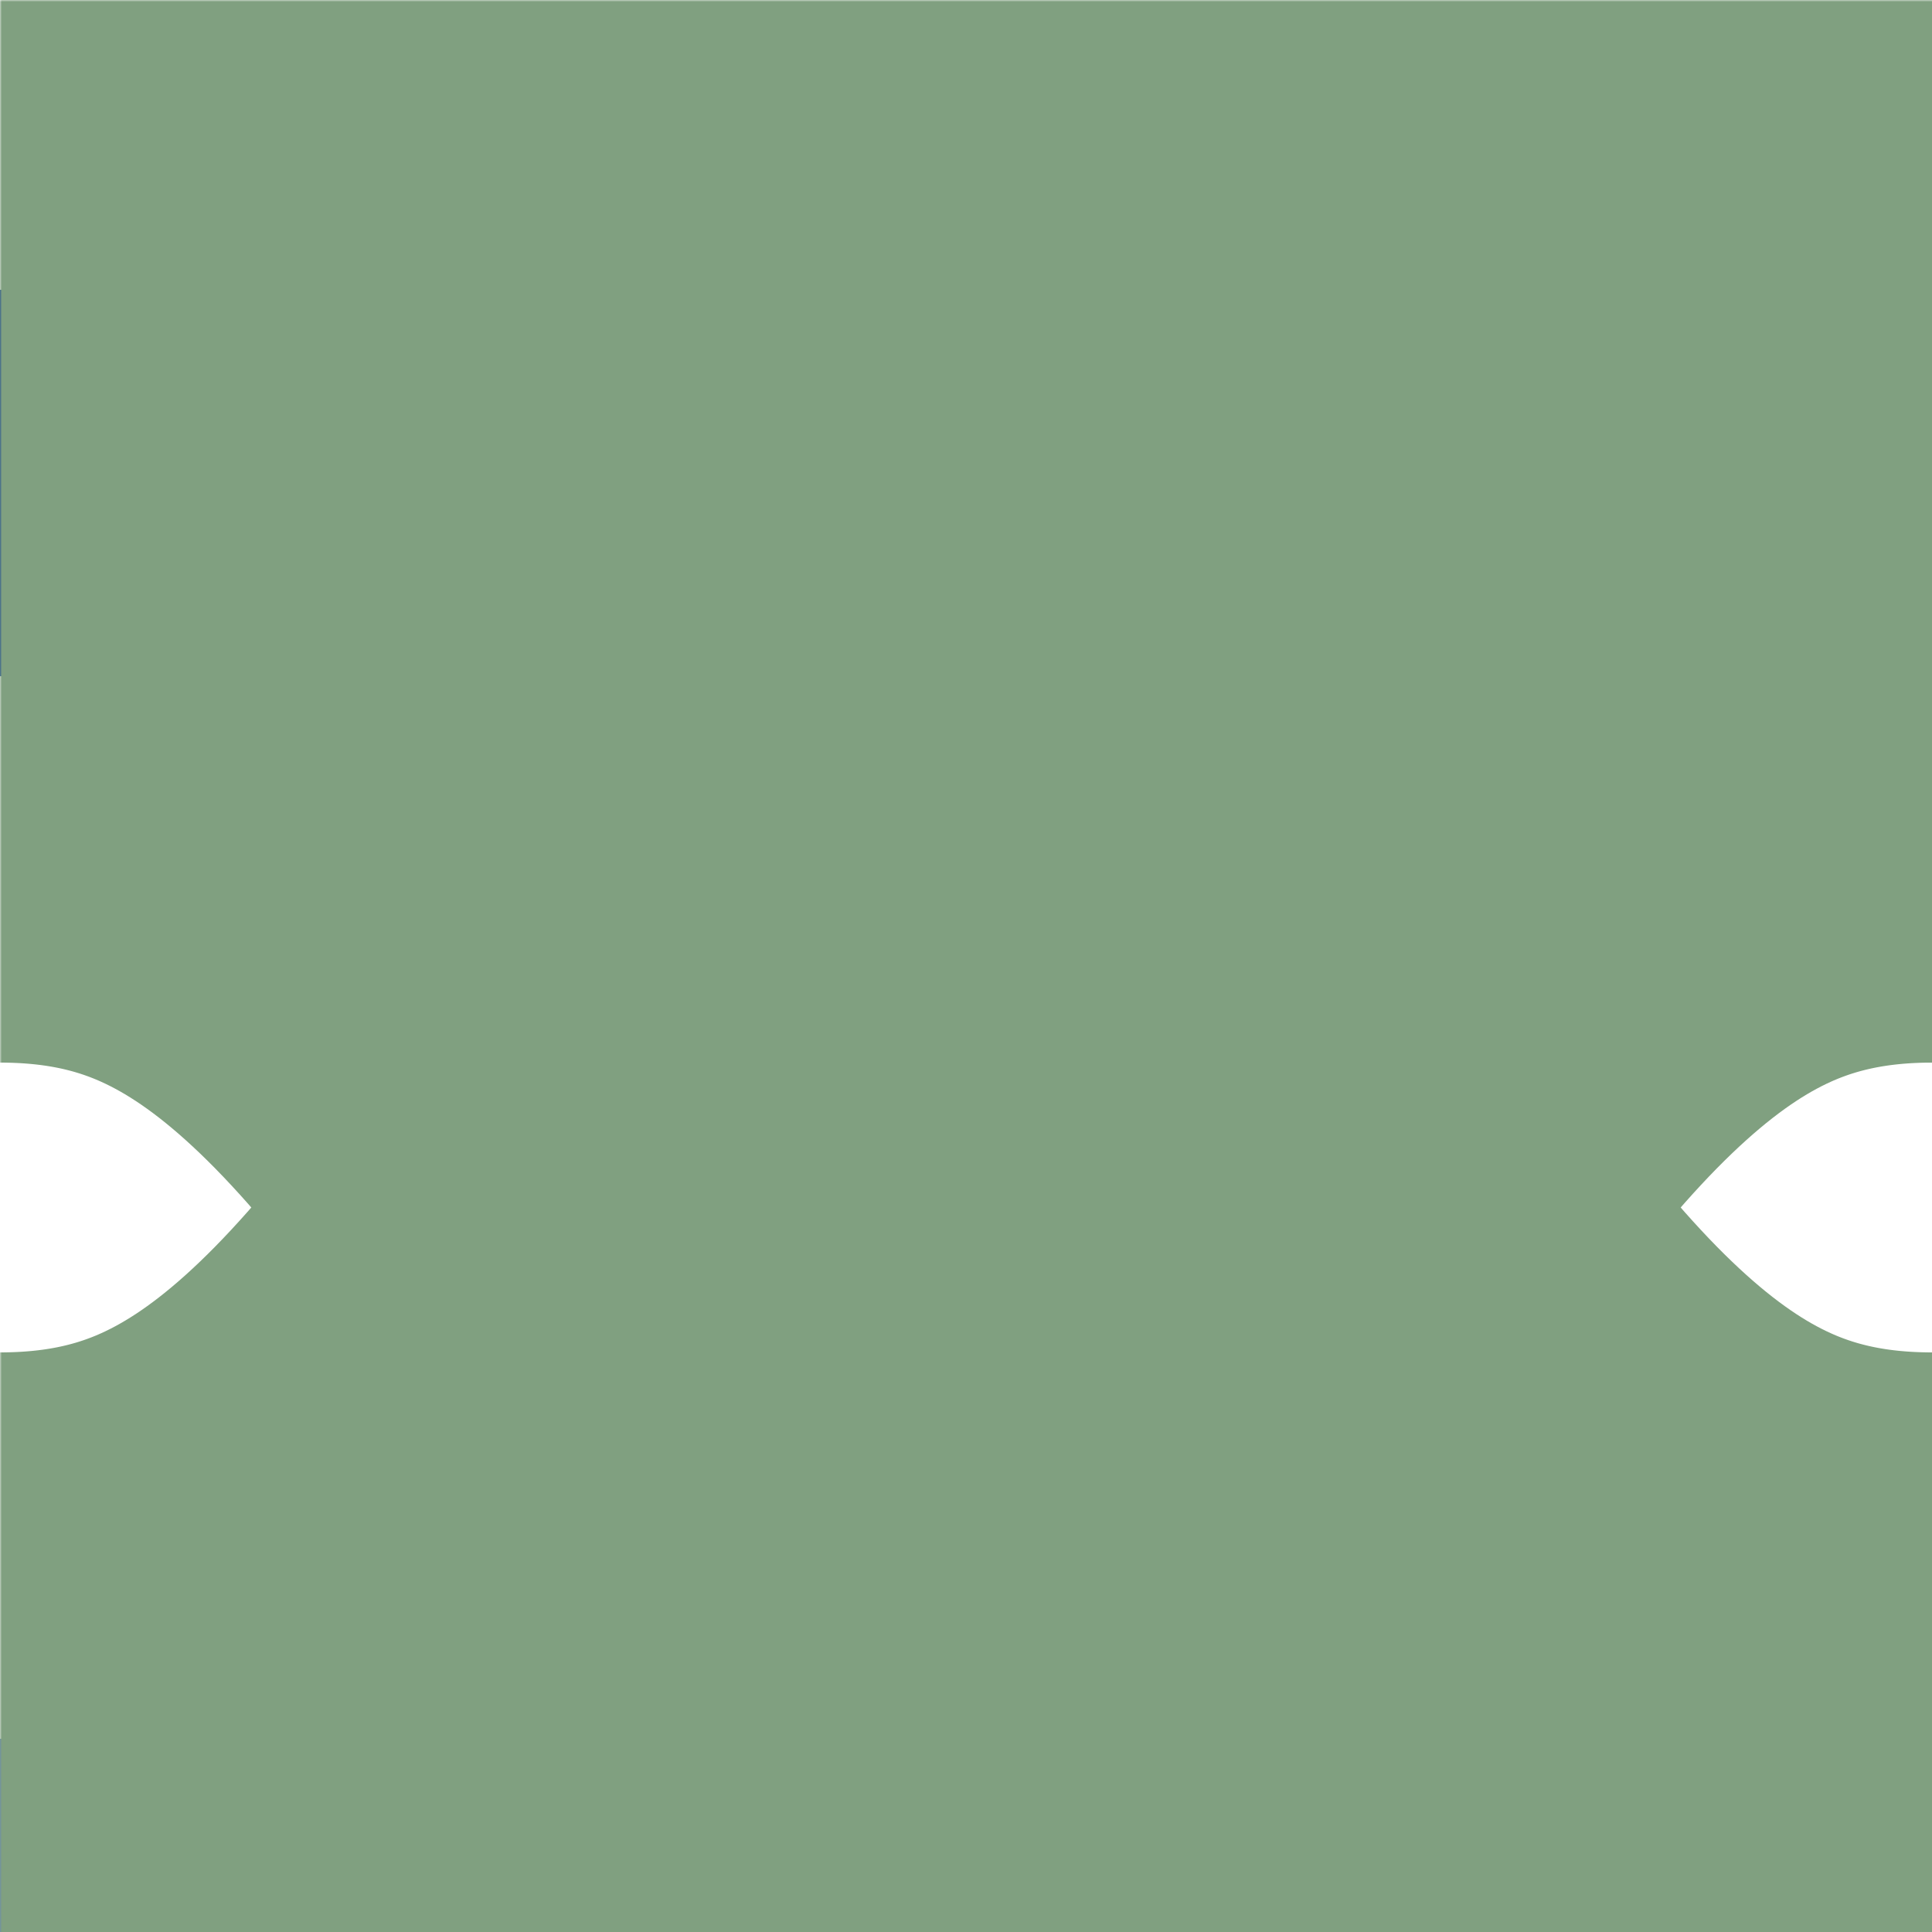
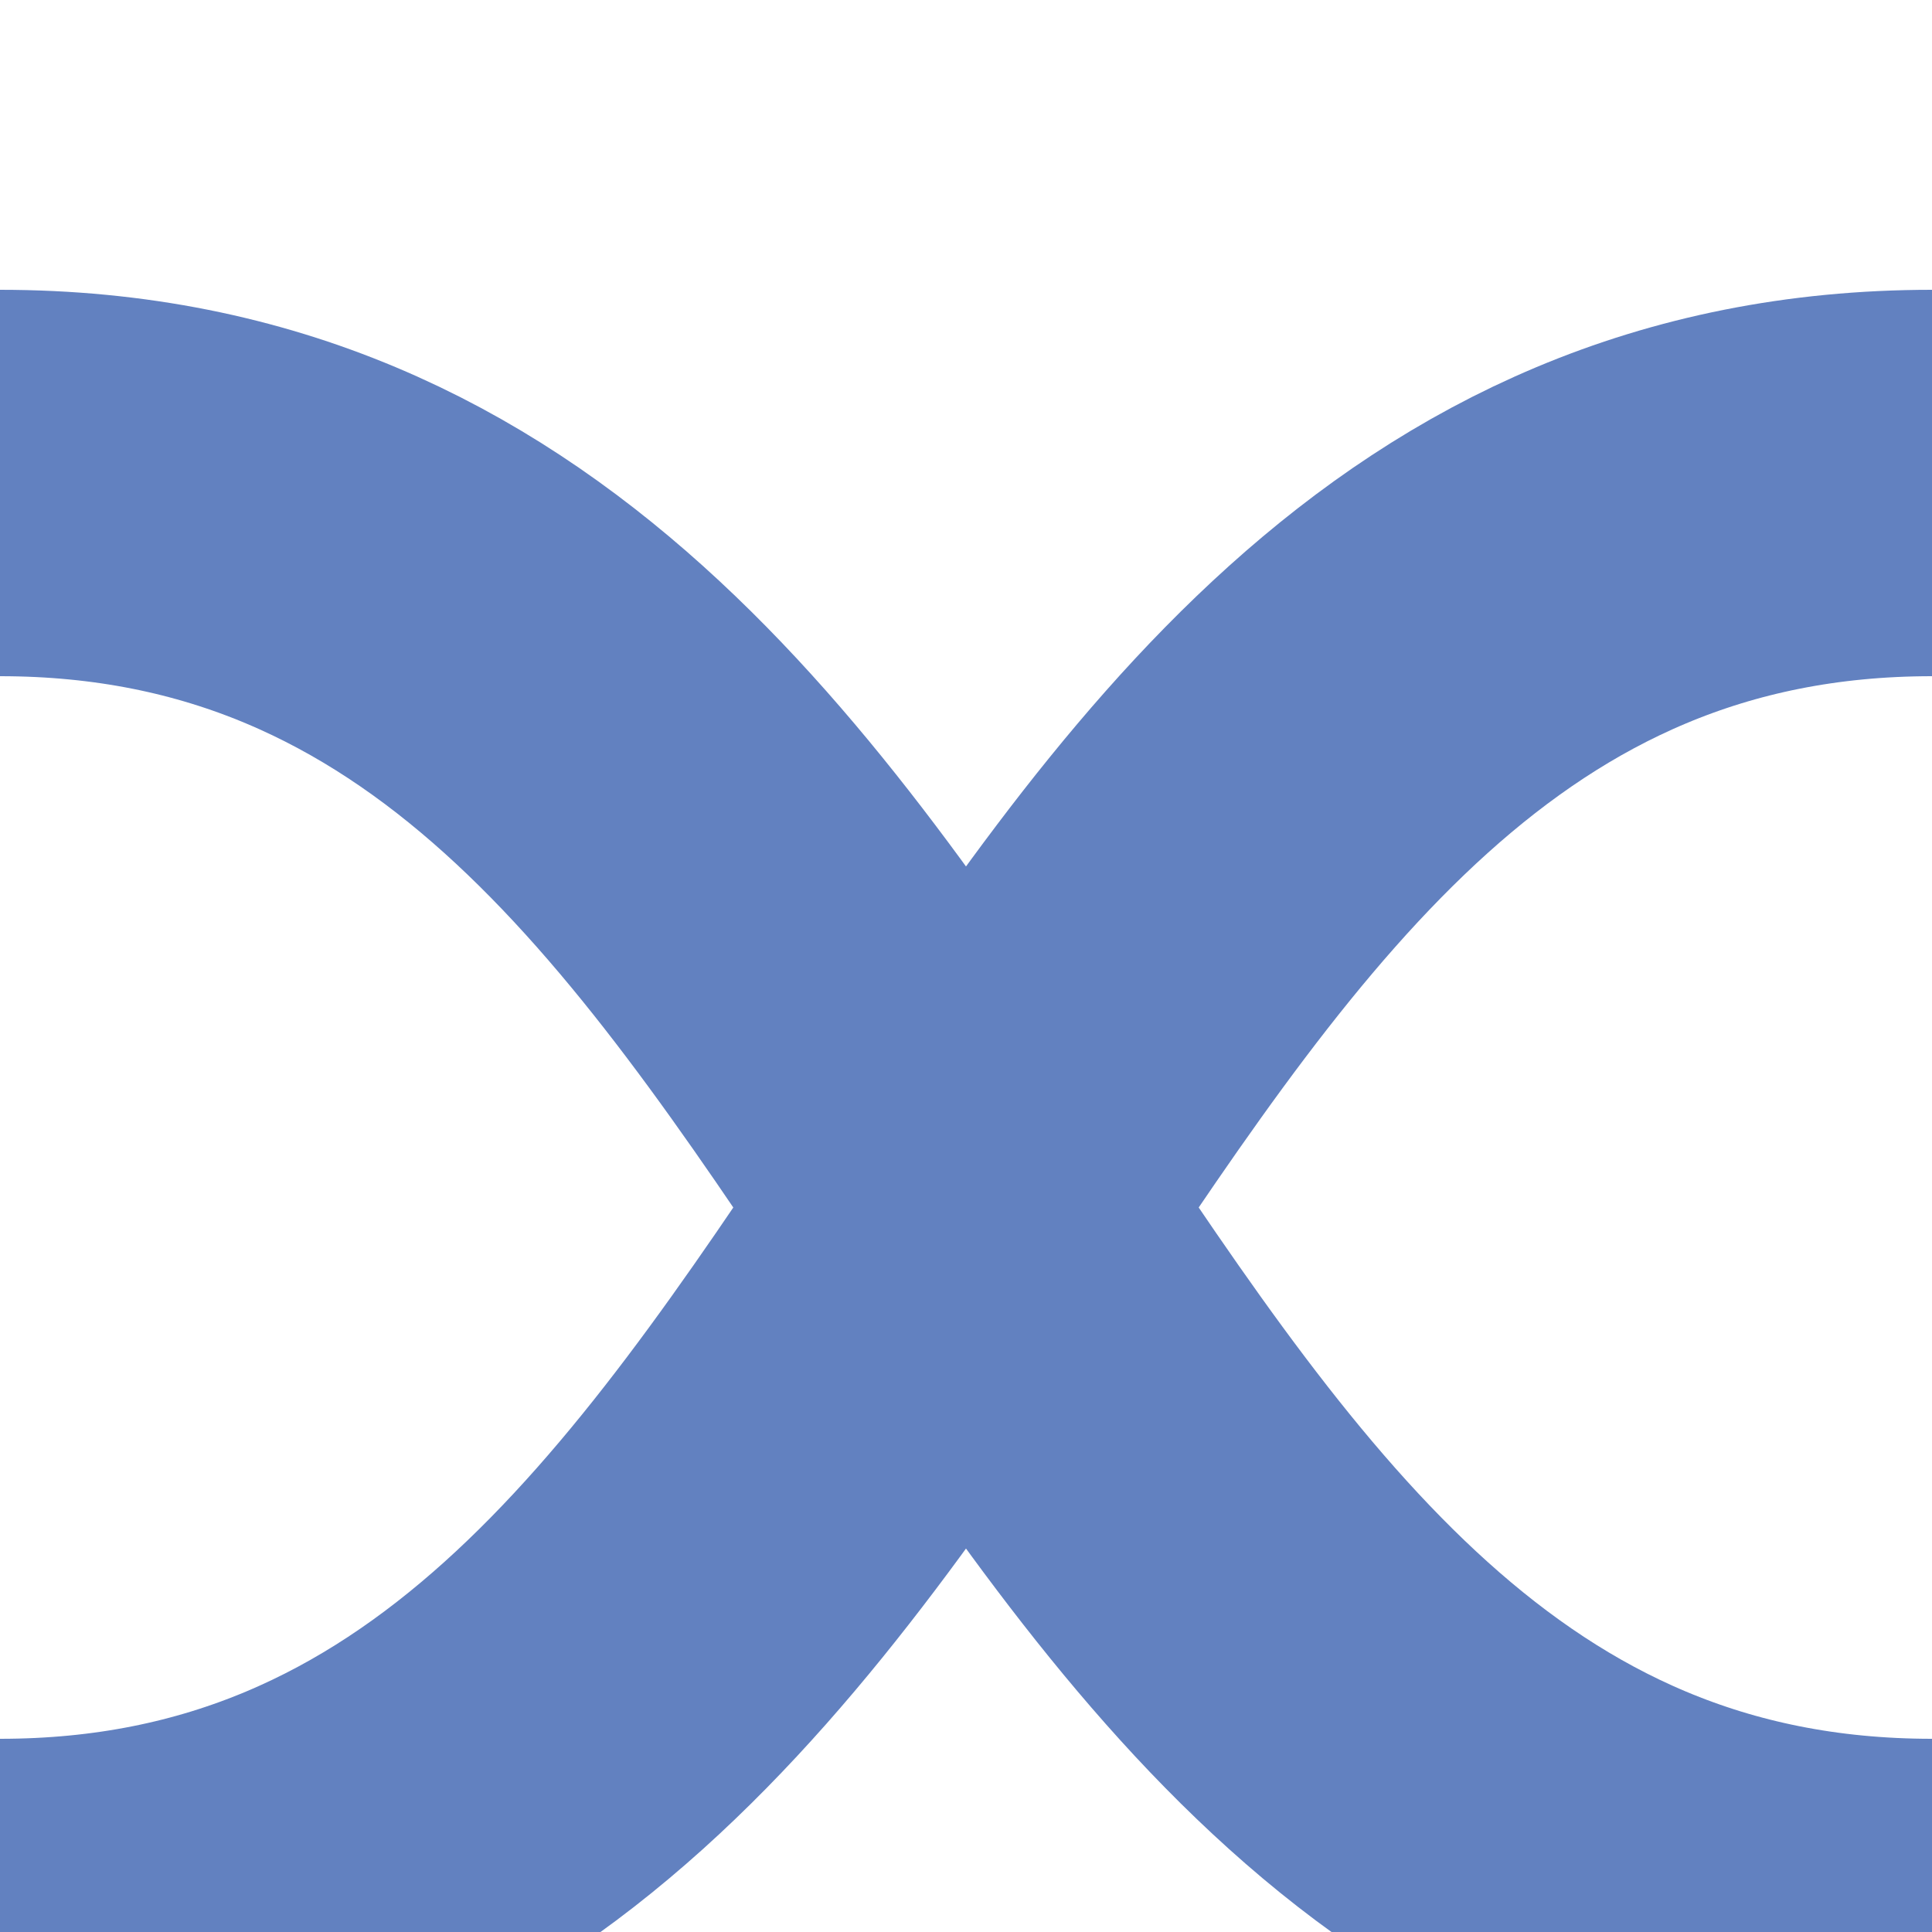
<svg xmlns="http://www.w3.org/2000/svg" width="500" height="500">
  <title>uehSHI3gr+rq-</title>
  <defs>
    <mask id="1">
-       <rect x="-300" y="-300" width="1200" height="1200" fill="white" />
-       <path d="M 0,500 C 250,500 250,125 500,125 H 0 C 250,125 250,500 500,500" fill="none" stroke-width="200" stroke="black" />
-     </mask>
+       </mask>
  </defs>
  <g stroke-width="100" fill="none">
    <path stroke="#6281C0" d="M 0,500 C 250,500 250,125 500,125 M 0,125 C 250,125 250,500 500,500" />
-     <path stroke="#003399" d="M 0,125 H 500" />
-     <path mask="url(#1)" stroke="#80A080" d="M 0,500 C 250,500 250,125 500,125 V 15 125 H 0 C 250,125 250,500 500,500" stroke-width="300" />
  </g>
</svg>